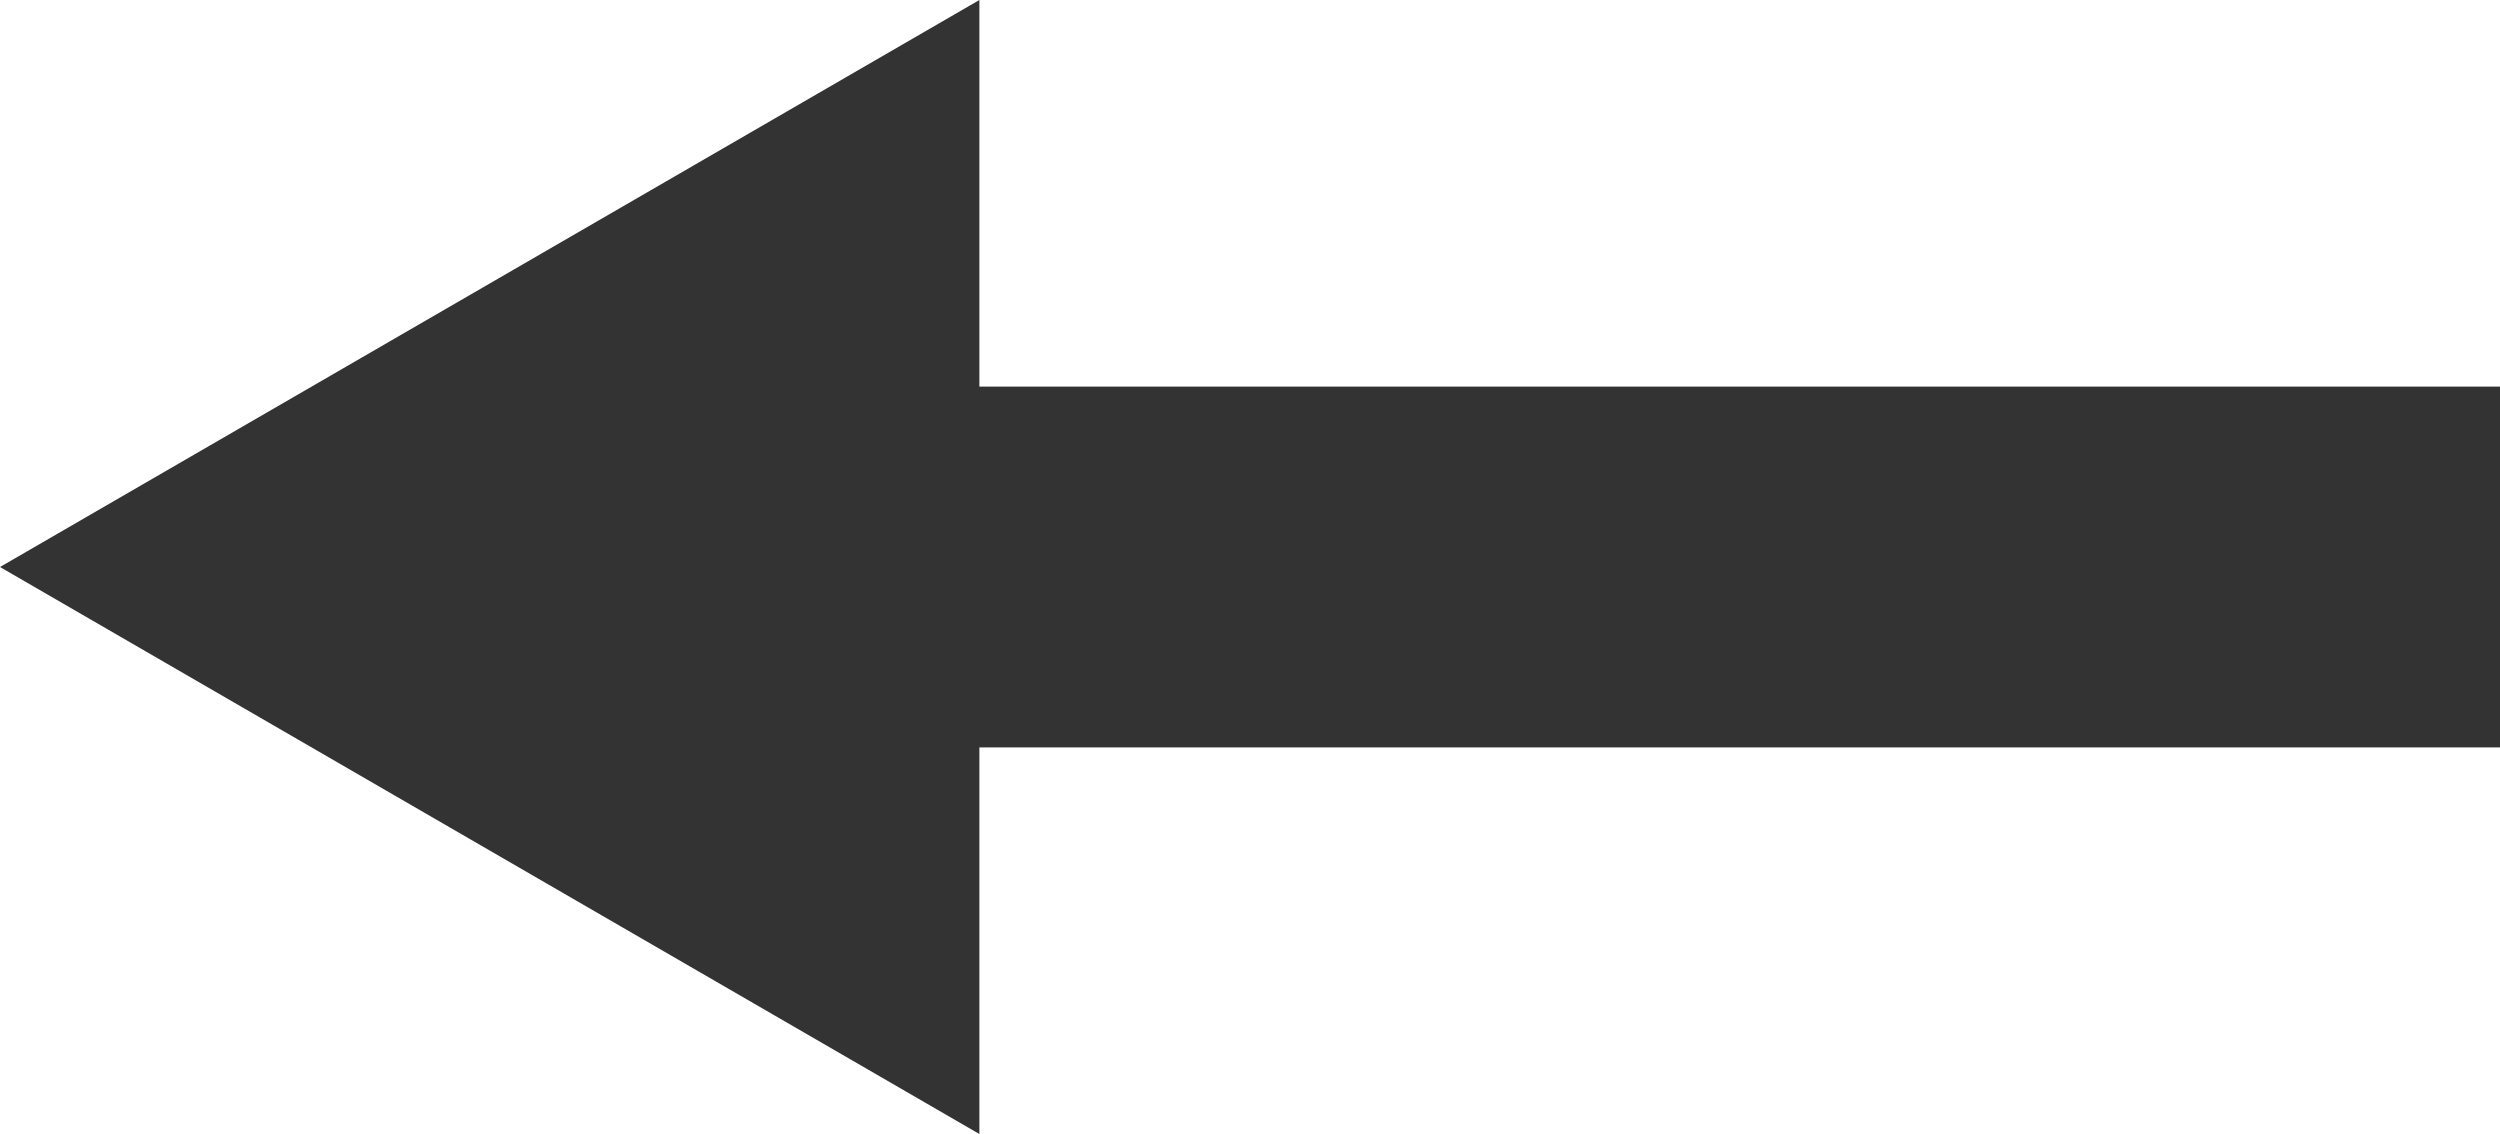
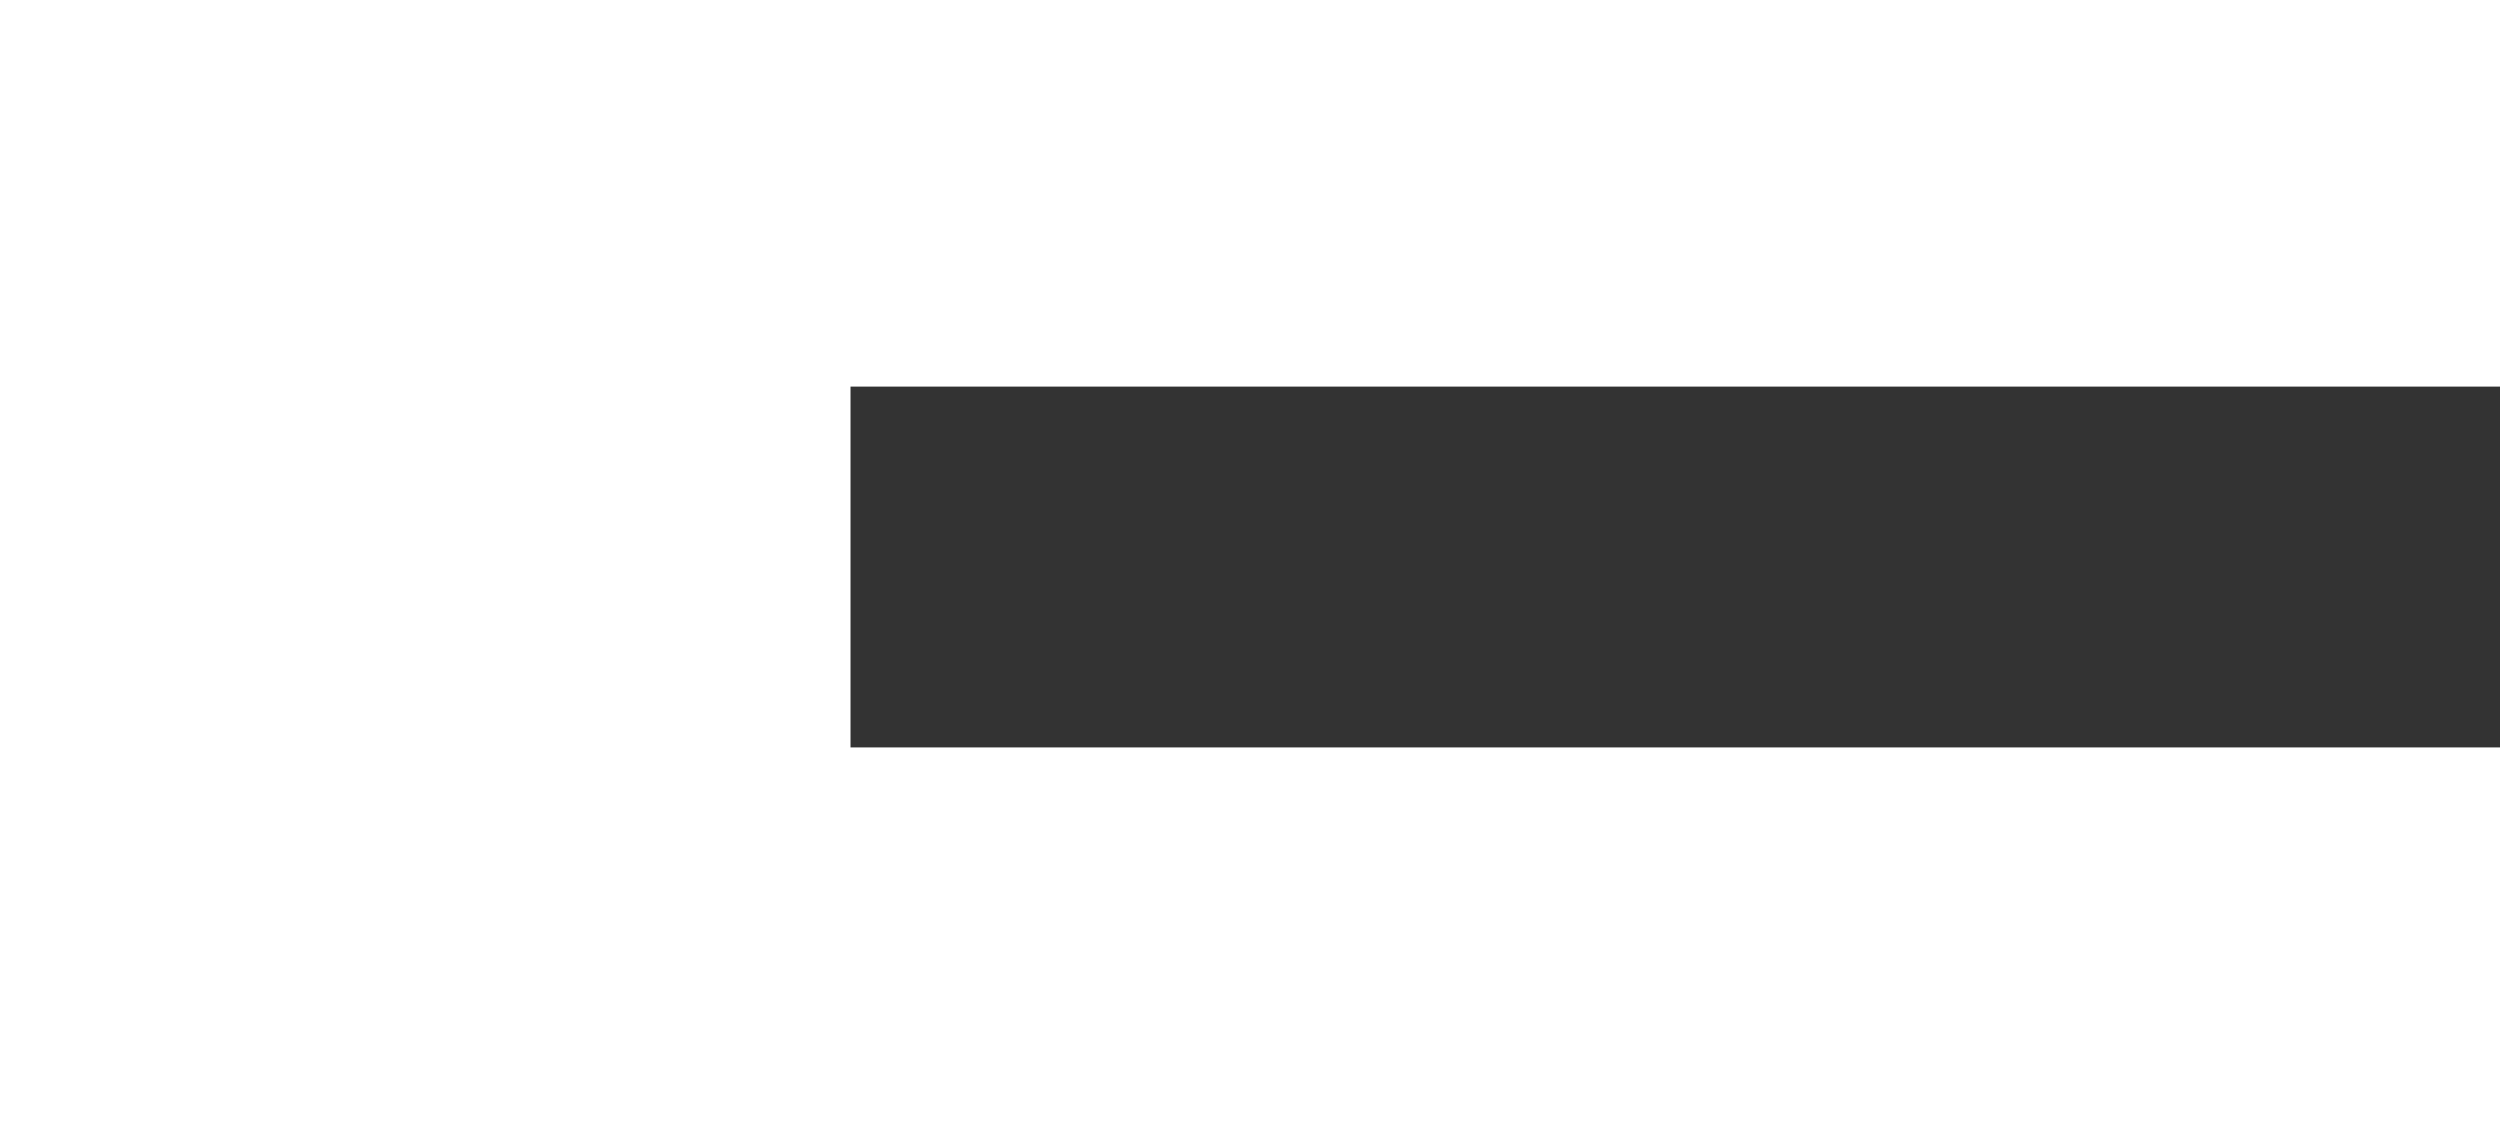
<svg xmlns="http://www.w3.org/2000/svg" width="48.5" height="22" viewBox="0 0 48.5 22">
  <defs>
    <style>.a{fill:#333;}</style>
  </defs>
  <g transform="translate(-926.75 -1530.5)">
-     <path class="a" d="M11,0,22,19H0Z" transform="translate(926.75 1552.5) rotate(-90)" />
    <rect class="a" width="32" height="7" transform="translate(943.25 1538)" />
  </g>
</svg>